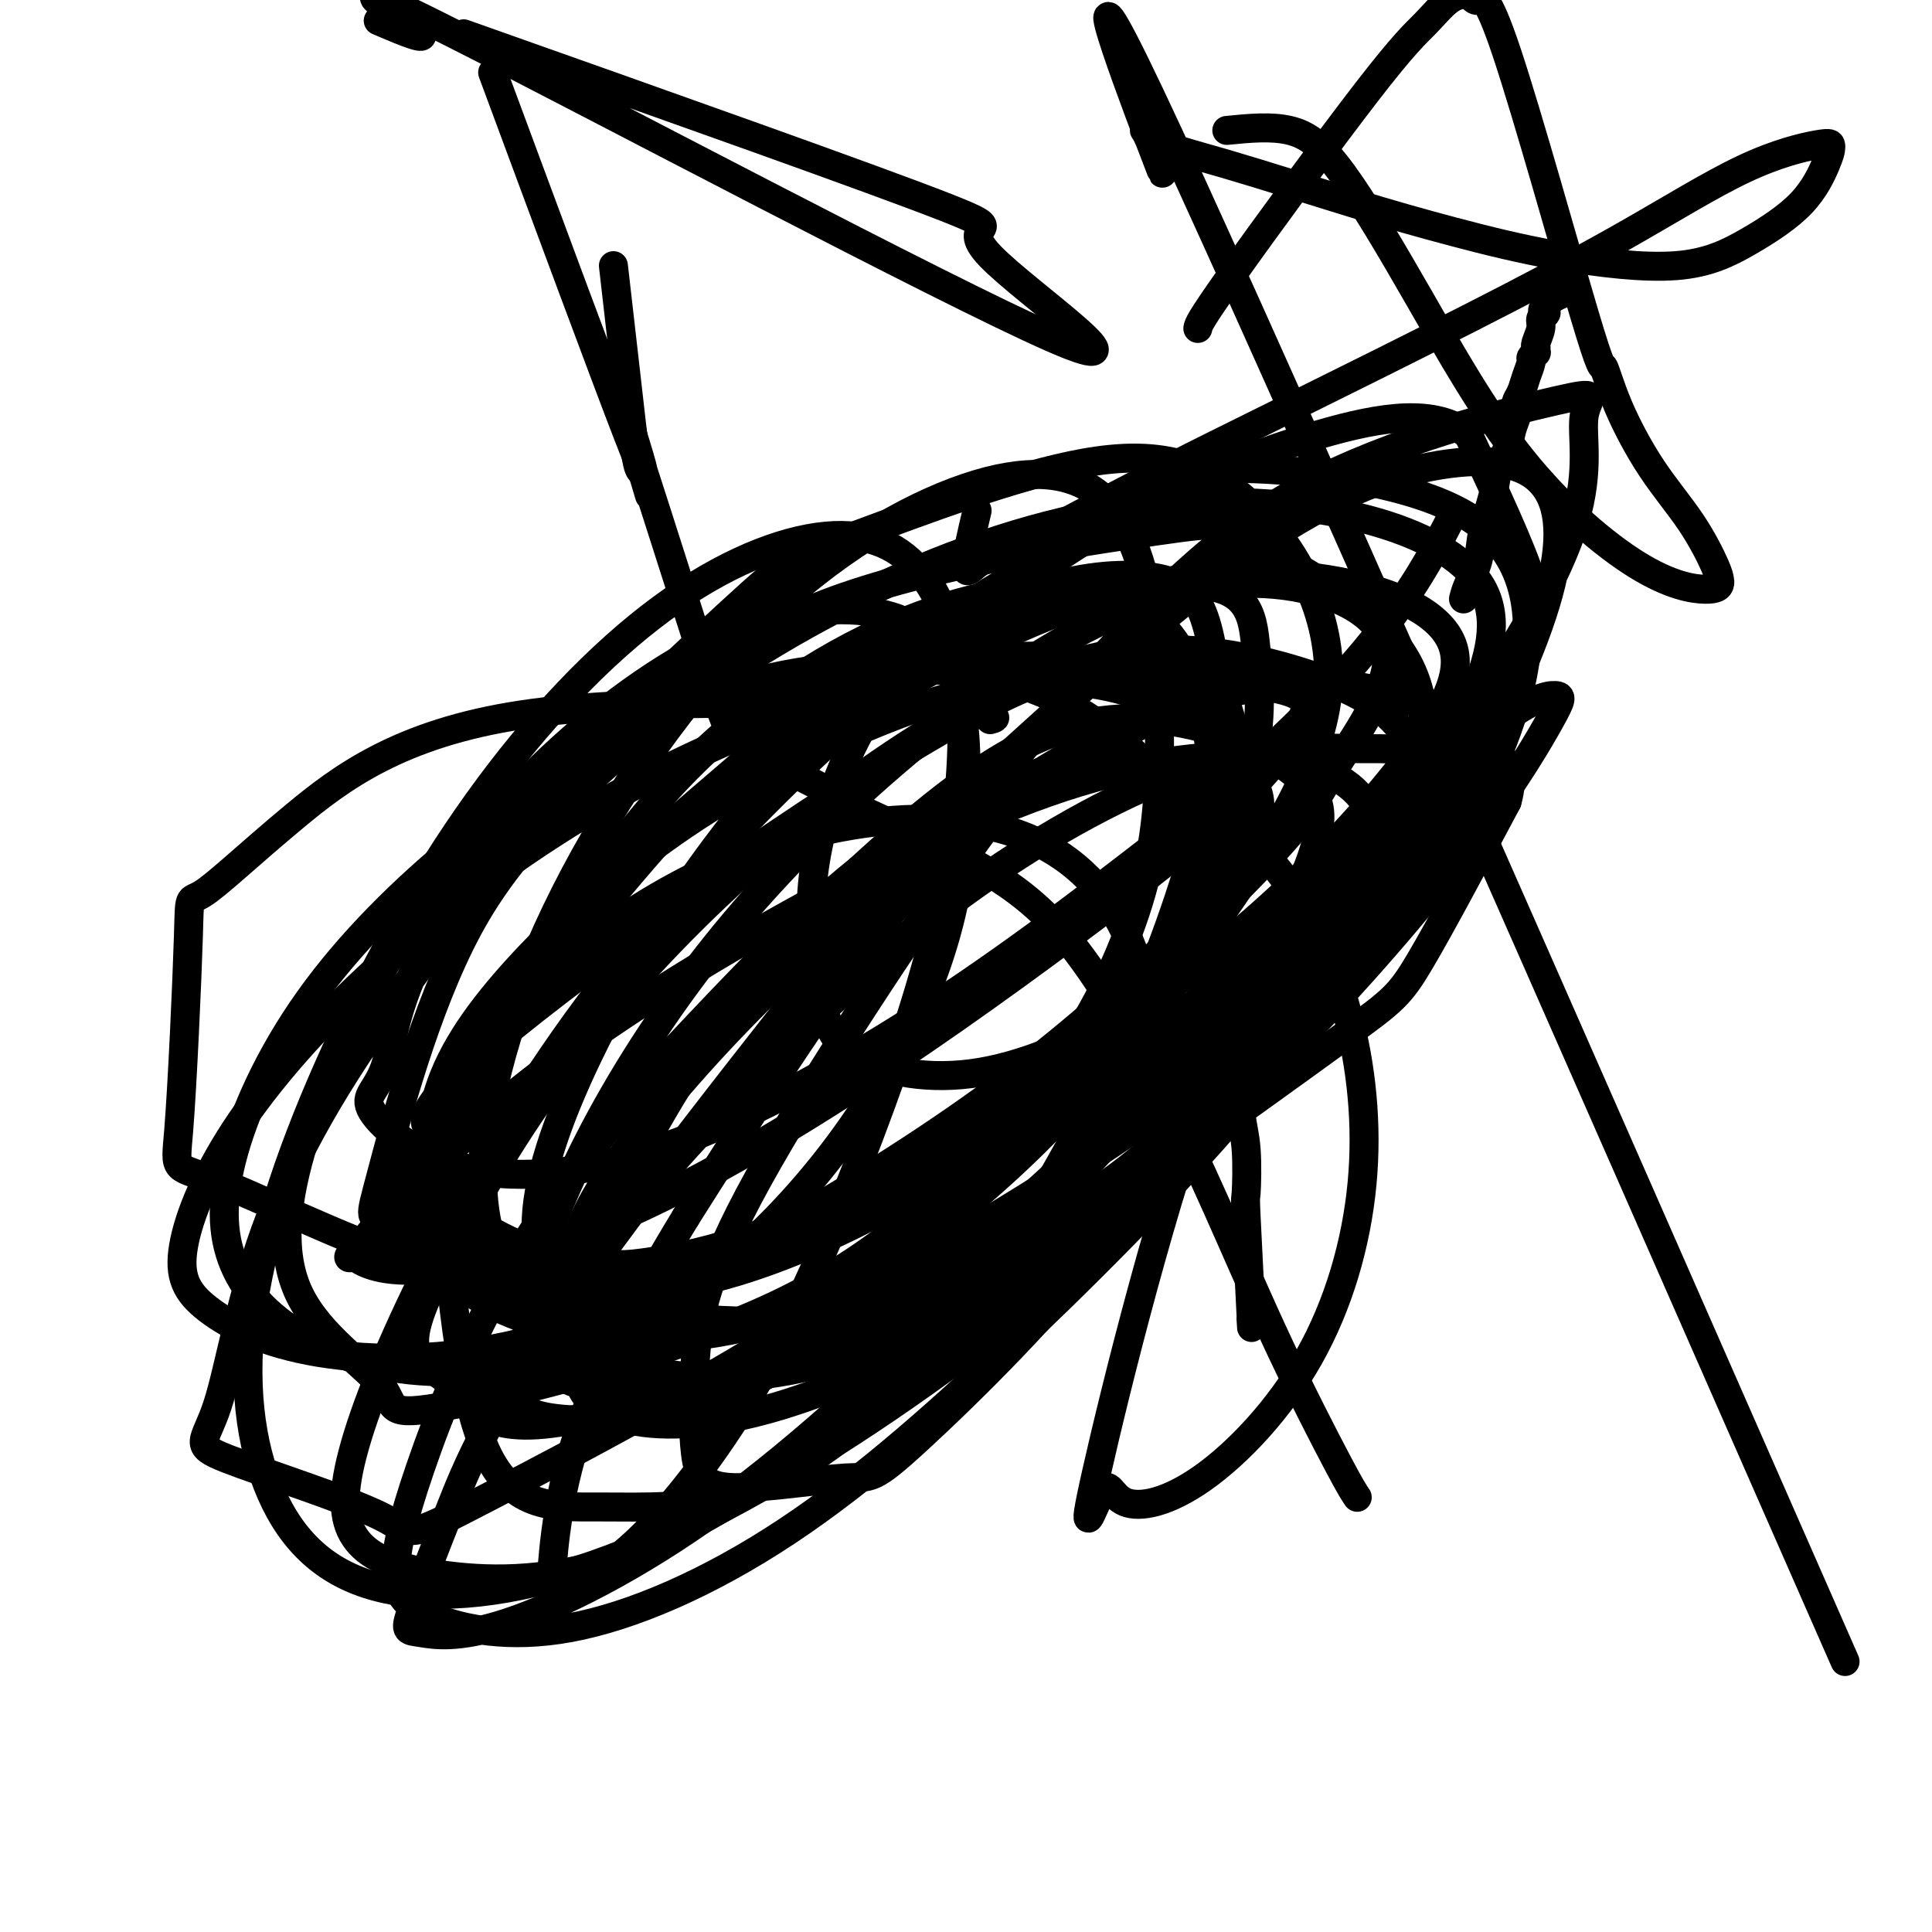
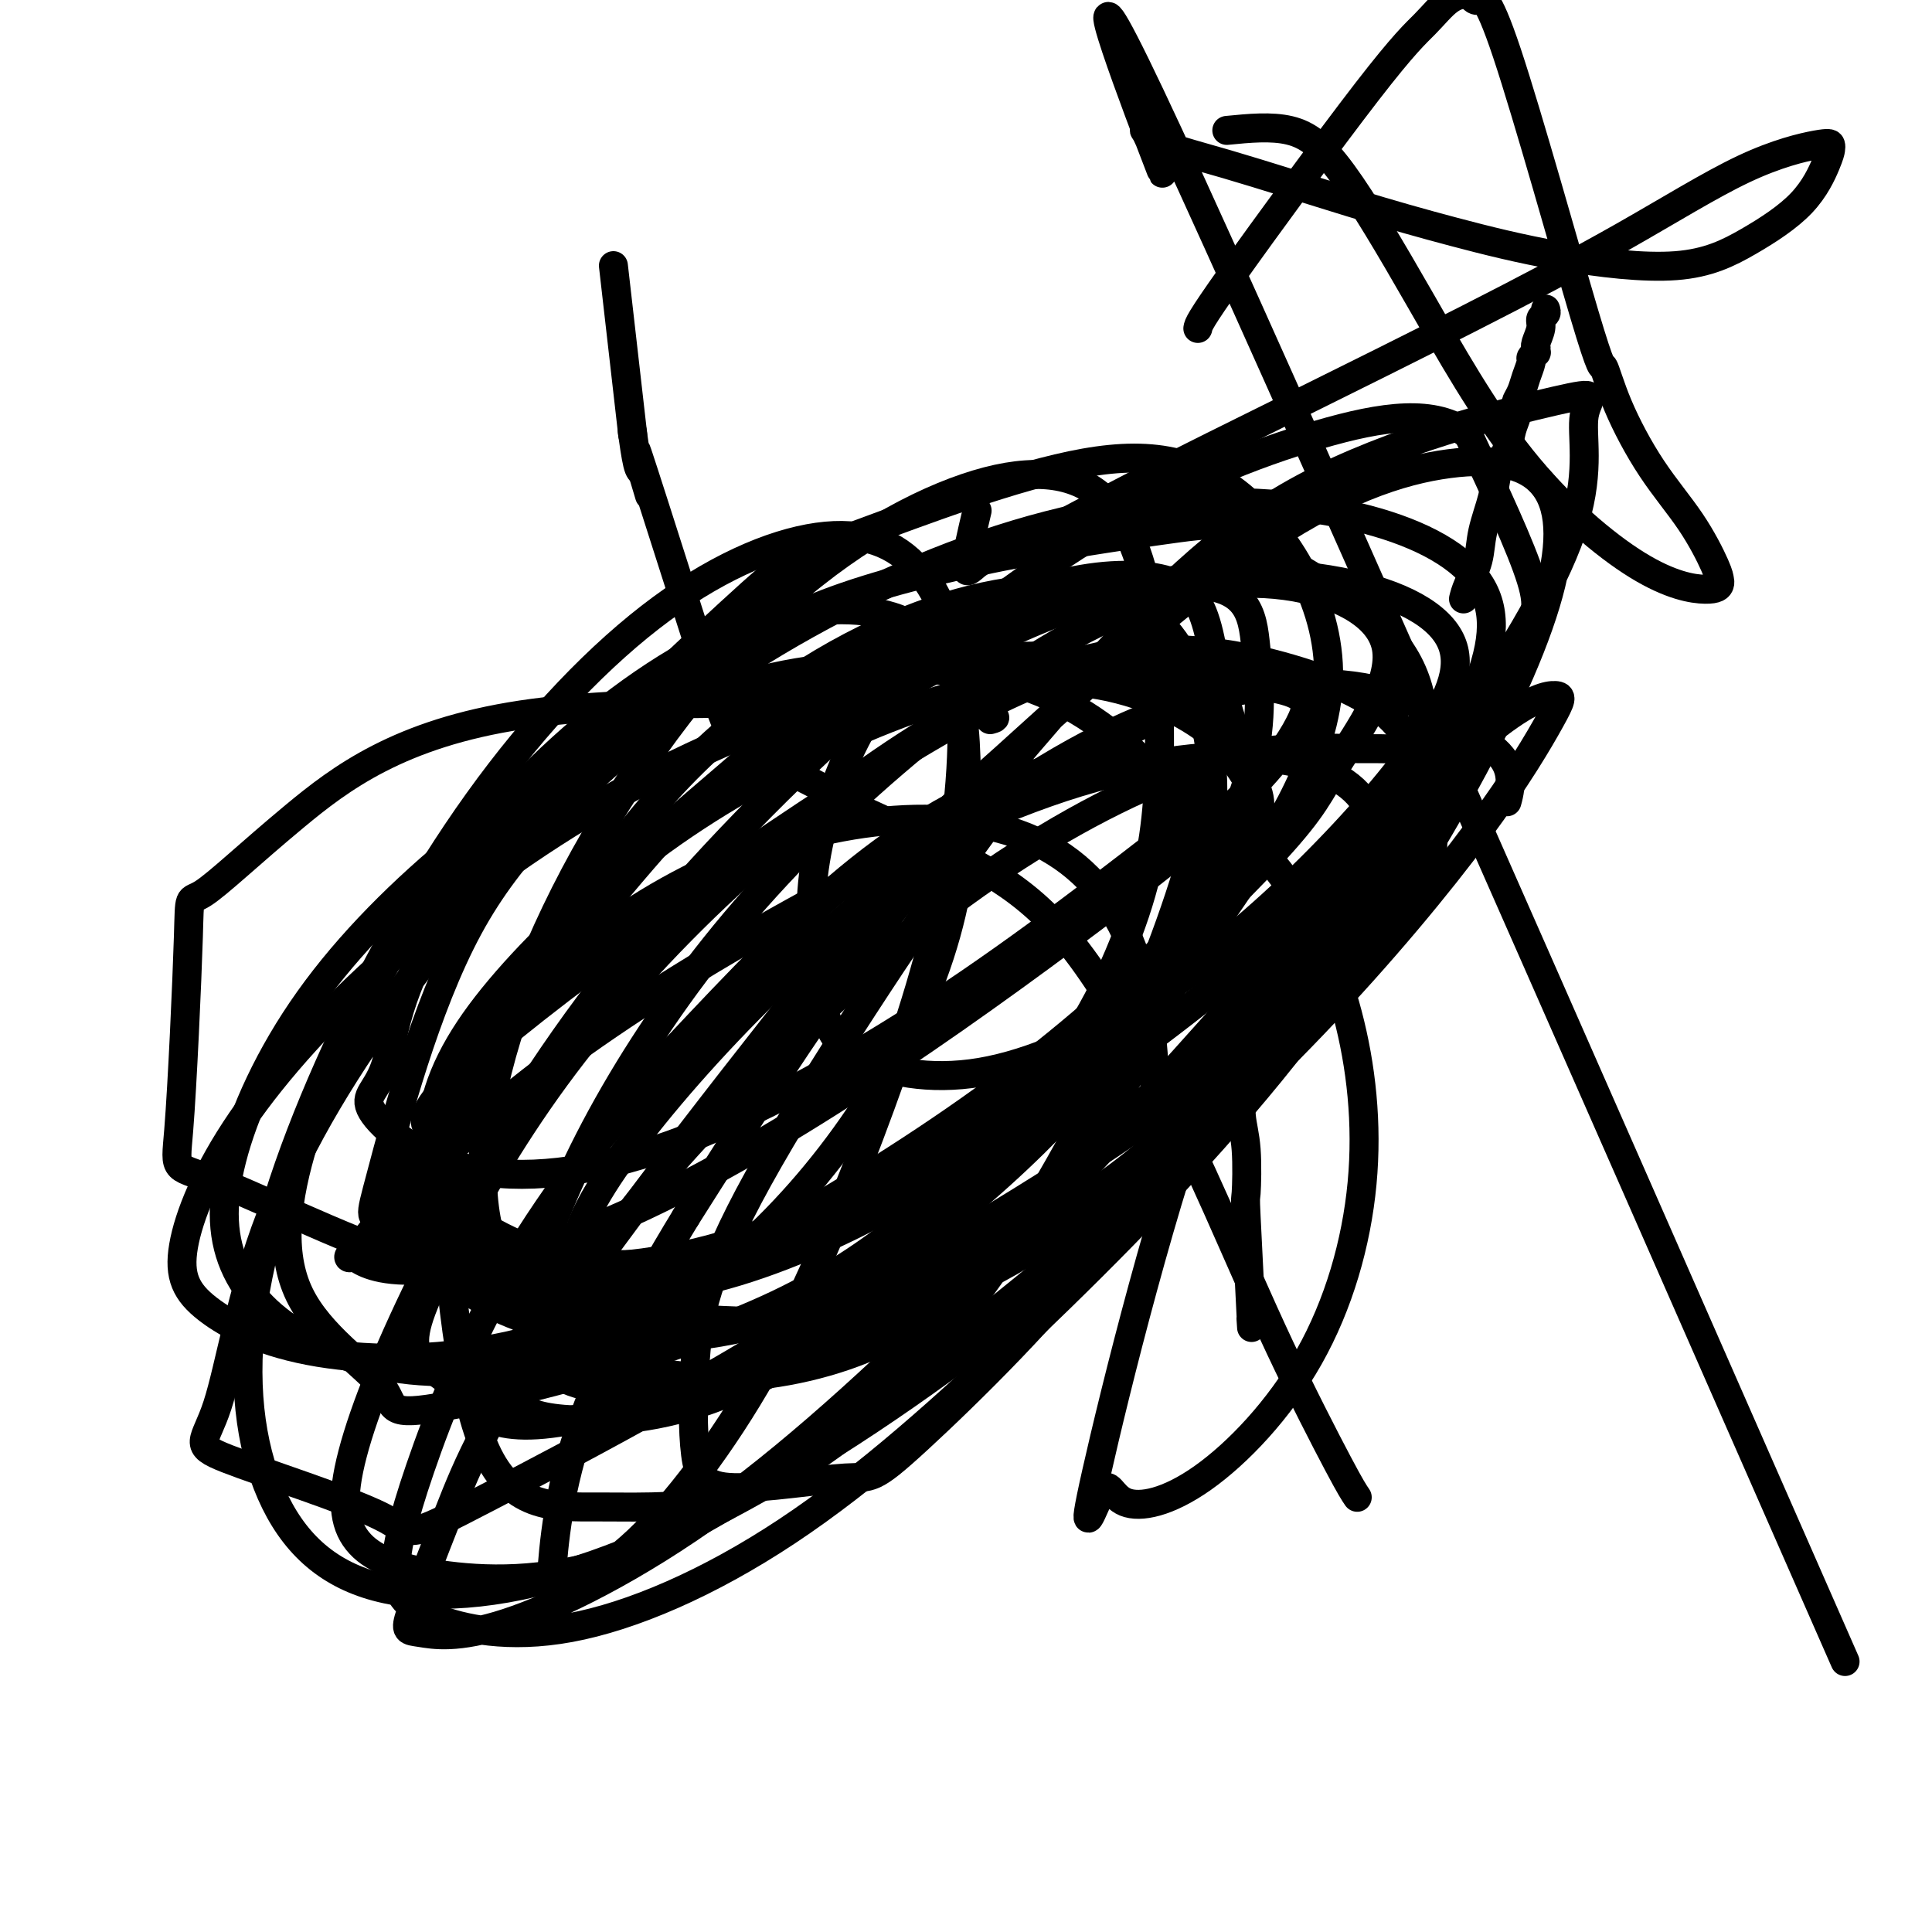
<svg xmlns="http://www.w3.org/2000/svg" viewBox="0 0 400 400" version="1.1">
  <g fill="none" stroke="#000000" stroke-width="6" stroke-linecap="round" stroke-linejoin="round">
    <path d="M303,124c0.211,-0.835 0.423,-1.671 1,-3c0.577,-1.329 1.520,-3.153 2,-5c0.480,-1.847 0.495,-3.719 1,-6c0.505,-2.281 1.498,-4.971 2,-7c0.502,-2.029 0.513,-3.398 1,-5c0.487,-1.602 1.450,-3.437 2,-5c0.550,-1.563 0.686,-2.855 1,-4c0.314,-1.145 0.805,-2.144 1,-3c0.195,-0.856 0.095,-1.571 0,-2c-0.095,-0.429 -0.184,-0.573 0,-1c0.184,-0.427 0.642,-1.138 1,-2c0.358,-0.862 0.618,-1.876 1,-3c0.382,-1.124 0.887,-2.358 1,-3c0.113,-0.642 -0.166,-0.694 0,-1c0.166,-0.306 0.775,-0.868 1,-1c0.225,-0.132 0.064,0.165 0,0c-0.064,-0.165 -0.032,-0.793 0,-1c0.032,-0.207 0.065,0.008 0,0c-0.065,-0.008 -0.227,-0.240 0,-1c0.227,-0.760 0.844,-2.049 1,-3c0.156,-0.951 -0.150,-1.564 0,-2c0.150,-0.436 0.757,-0.696 1,-1c0.243,-0.304 0.121,-0.652 0,-1" />
-     <path d="M320,64c2.678,-9.541 0.872,-3.392 0,-1c-0.872,2.392 -0.812,1.029 0,0c0.812,-1.029 2.375,-1.722 3,-2c0.625,-0.278 0.313,-0.139 0,0" />
    <path d="M205,149c1.669,-0.454 3.339,-0.908 -15,-2c-18.339,-1.092 -56.685,-2.821 -82,1c-25.315,3.821 -37.598,13.191 -47,21c-9.402,7.809 -15.923,14.057 -19,16c-3.077,1.943 -2.709,-0.420 -3,9c-0.291,9.420 -1.240,30.625 -2,40c-0.760,9.375 -1.333,6.922 9,11c10.333,4.078 31.570,14.686 48,19c16.430,4.314 28.054,2.335 42,-1c13.946,-3.335 30.214,-8.025 39,-11c8.786,-2.975 10.090,-4.236 16,-8c5.910,-3.764 16.426,-10.030 25,-20c8.574,-9.970 15.208,-23.643 19,-35c3.792,-11.357 4.744,-20.396 5,-31c0.256,-10.604 -0.184,-22.771 -2,-33c-1.816,-10.229 -5.009,-18.519 -11,-23c-5.991,-4.481 -14.780,-5.152 -27,-1c-12.220,4.152 -27.872,13.127 -43,28c-15.128,14.873 -29.732,35.643 -40,56c-10.268,20.357 -16.200,40.301 -17,55c-0.800,14.699 3.531,24.155 10,31c6.469,6.845 15.075,11.081 25,13c9.925,1.919 21.169,1.522 32,-1c10.831,-2.522 21.247,-7.170 31,-15c9.753,-7.830 18.841,-18.841 27,-31c8.159,-12.159 15.389,-25.466 20,-39c4.611,-13.534 6.603,-27.295 6,-38c-0.603,-10.705 -3.802,-18.352 -7,-26" />
    <path d="M244,134c-4.260,-6.914 -11.411,-11.201 -22,-12c-10.589,-0.799 -24.615,1.888 -40,9c-15.385,7.112 -32.130,18.647 -47,36c-14.870,17.353 -27.867,40.523 -35,52c-7.133,11.477 -8.402,11.261 -8,25c0.402,13.739 2.476,41.433 8,55c5.524,13.567 14.499,13.006 24,13c9.501,-0.006 19.528,0.544 30,-3c10.472,-3.544 21.388,-11.183 32,-22c10.612,-10.817 20.920,-24.811 30,-40c9.080,-15.189 16.932,-31.574 23,-47c6.068,-15.426 10.353,-29.894 12,-42c1.647,-12.106 0.655,-21.851 -1,-28c-1.655,-6.149 -3.973,-8.701 -9,-10c-5.027,-1.299 -12.765,-1.346 -22,1c-9.235,2.346 -19.969,7.084 -28,14c-8.031,6.916 -13.361,16.010 -17,25c-3.639,8.990 -5.587,17.876 -6,26c-0.413,8.124 0.708,15.487 2,21c1.292,5.513 2.755,9.177 8,12c5.245,2.823 14.271,4.806 25,3c10.729,-1.806 23.159,-7.402 35,-15c11.841,-7.598 23.093,-17.199 33,-27c9.907,-9.801 18.470,-19.801 24,-28c5.530,-8.199 8.025,-14.596 5,-20c-3.025,-5.404 -11.572,-9.814 -25,-12c-13.428,-2.186 -31.736,-2.149 -54,6c-22.264,8.149 -48.483,24.411 -62,32c-13.517,7.589 -14.331,6.505 -26,20c-11.669,13.495 -34.191,41.570 -44,56c-9.809,14.430 -6.904,15.215 -4,16" />
    <path d="M85,250c0.673,3.880 4.357,5.579 12,8c7.643,2.421 19.246,5.562 32,5c12.754,-0.562 26.659,-4.829 41,-12c14.341,-7.171 29.118,-17.245 37,-22c7.882,-4.755 8.868,-4.189 17,-13c8.132,-8.811 23.409,-26.999 30,-39c6.591,-12.001 4.497,-17.814 3,-22c-1.497,-4.186 -2.395,-6.745 -3,-9c-0.605,-2.255 -0.915,-4.207 -8,-1c-7.085,3.207 -20.944,11.574 -28,15c-7.056,3.426 -7.308,1.913 -18,17c-10.692,15.087 -31.824,46.776 -43,67c-11.176,20.224 -12.395,28.983 -13,37c-0.605,8.017 -0.597,15.293 0,20c0.597,4.707 1.784,6.845 8,7c6.216,0.155 17.460,-1.674 23,-2c5.540,-0.326 5.377,0.850 15,-8c9.623,-8.850 29.031,-27.726 39,-42c9.969,-14.274 10.498,-23.946 10,-34c-0.498,-10.054 -2.023,-20.489 -6,-29c-3.977,-8.511 -10.406,-15.099 -19,-19c-8.594,-3.901 -19.351,-5.114 -31,-4c-11.649,1.114 -24.189,4.557 -36,10c-11.811,5.443 -22.895,12.887 -32,21c-9.105,8.113 -16.233,16.895 -21,25c-4.767,8.105 -7.172,15.532 -8,21c-0.828,5.468 -0.078,8.976 3,13c3.078,4.024 8.485,8.563 17,12c8.515,3.437 20.139,5.771 33,5c12.861,-0.771 26.960,-4.649 41,-11c14.040,-6.351 28.020,-15.176 42,-24" />
    <path d="M222,242c13.703,-8.620 26.961,-18.170 37,-28c10.039,-9.830 16.859,-19.941 21,-28c4.141,-8.059 5.602,-14.066 3,-19c-2.602,-4.934 -9.268,-8.796 -20,-10c-10.732,-1.204 -25.531,0.251 -43,6c-17.469,5.749 -37.609,15.792 -56,26c-18.391,10.208 -35.032,20.581 -49,31c-13.968,10.419 -25.263,20.883 -32,28c-6.737,7.117 -8.917,10.888 -10,12c-1.083,1.112 -1.069,-0.435 0,0c1.069,0.435 3.191,2.850 11,3c7.809,0.150 21.304,-1.967 37,-8c15.696,-6.033 33.594,-15.983 51,-27c17.406,-11.017 34.320,-23.101 49,-34c14.680,-10.899 27.127,-20.611 35,-28c7.873,-7.389 11.173,-12.454 13,-16c1.827,-3.546 2.183,-5.574 -3,-7c-5.183,-1.426 -15.903,-2.252 -25,-4c-9.097,-1.748 -16.570,-4.420 -44,11c-27.430,15.420 -74.816,48.932 -95,66c-20.184,17.068 -13.167,17.692 -11,19c2.167,1.308 -0.517,3.299 -1,6c-0.483,2.701 1.237,6.111 6,10c4.763,3.889 12.571,8.255 23,10c10.429,1.745 23.480,0.867 37,-4c13.520,-4.867 27.510,-13.724 41,-23c13.490,-9.276 26.482,-18.971 37,-28c10.518,-9.029 18.563,-17.392 23,-24c4.437,-6.608 5.268,-11.459 3,-17c-2.268,-5.541 -7.634,-11.770 -13,-18" />
    <path d="M247,147c-6.526,-5.454 -16.341,-10.091 -28,-11c-11.659,-0.909 -25.162,1.908 -41,7c-15.838,5.092 -34.012,12.458 -51,22c-16.988,9.542 -32.792,21.261 -46,33c-13.208,11.739 -23.820,23.499 -31,34c-7.180,10.501 -10.928,19.743 -12,26c-1.072,6.257 0.532,9.527 5,13c4.468,3.473 11.801,7.147 23,9c11.199,1.853 26.266,1.885 42,-2c15.734,-3.885 32.136,-11.687 49,-21c16.864,-9.313 34.190,-20.136 49,-31c14.810,-10.864 27.102,-21.770 36,-31c8.898,-9.230 14.400,-16.783 17,-22c2.600,-5.217 2.296,-8.096 0,-12c-2.296,-3.904 -6.586,-8.833 -14,-13c-7.414,-4.167 -17.954,-7.573 -30,-7c-12.046,0.573 -25.600,5.126 -39,11c-13.400,5.874 -26.646,13.069 -39,22c-12.354,8.931 -23.815,19.600 -32,29c-8.185,9.400 -13.092,17.533 -15,26c-1.908,8.467 -0.817,17.269 0,22c0.817,4.731 1.358,5.393 7,8c5.642,2.607 16.383,7.161 28,8c11.617,0.839 24.110,-2.035 37,-7c12.890,-4.965 26.176,-12.019 38,-20c11.824,-7.981 22.184,-16.888 30,-25c7.816,-8.112 13.086,-15.431 16,-22c2.914,-6.569 3.472,-12.390 2,-18c-1.472,-5.610 -4.973,-11.010 -11,-17c-6.027,-5.990 -14.579,-12.568 -25,-16c-10.421,-3.432 -22.710,-3.716 -35,-4" />
    <path d="M177,138c-12.439,0.484 -26.036,3.693 -40,10c-13.964,6.307 -28.294,15.710 -41,26c-12.706,10.290 -23.787,21.466 -32,33c-8.213,11.534 -13.557,23.426 -16,33c-2.443,9.574 -1.986,16.829 1,23c2.986,6.171 8.501,11.257 16,15c7.499,3.743 16.982,6.144 28,6c11.018,-0.144 23.571,-2.833 35,-8c11.429,-5.167 21.735,-12.811 31,-22c9.265,-9.189 17.489,-19.924 24,-31c6.511,-11.076 11.310,-22.494 14,-34c2.690,-11.506 3.273,-23.100 3,-32c-0.273,-8.900 -1.400,-15.106 -4,-20c-2.600,-4.894 -6.673,-8.476 -14,-10c-7.327,-1.524 -17.906,-0.990 -30,4c-12.094,4.990 -25.701,14.436 -38,26c-12.299,11.564 -23.290,25.245 -32,39c-8.710,13.755 -15.141,27.585 -19,40c-3.859,12.415 -5.148,23.417 -1,32c4.148,8.583 13.731,14.747 17,19c3.269,4.253 0.222,6.596 14,4c13.778,-2.596 44.379,-10.131 66,-20c21.621,-9.869 34.260,-22.072 47,-35c12.740,-12.928 25.580,-26.581 35,-40c9.420,-13.419 15.421,-26.605 18,-37c2.579,-10.395 1.735,-17.998 1,-25c-0.735,-7.002 -1.360,-13.404 -16,-13c-14.640,0.404 -43.295,7.613 -57,12c-13.705,4.387 -12.459,5.950 -22,15c-9.541,9.050 -29.869,25.586 -41,36c-11.131,10.414 -13.066,14.707 -15,19" />
    <path d="M109,203c-6.781,12.258 -16.233,33.402 -19,44c-2.767,10.598 1.152,10.648 8,12c6.848,1.352 16.624,4.005 30,3c13.376,-1.005 30.352,-5.669 47,-14c16.648,-8.331 32.969,-20.328 49,-34c16.031,-13.672 31.771,-29.020 40,-38c8.229,-8.980 8.945,-11.591 13,-18c4.055,-6.409 11.449,-16.614 10,-24c-1.449,-7.386 -11.740,-11.953 -23,-13c-11.260,-1.047 -23.488,1.425 -37,8c-13.512,6.575 -28.310,17.253 -42,29c-13.690,11.747 -26.274,24.562 -37,38c-10.726,13.438 -19.595,27.498 -26,40c-6.405,12.502 -10.347,23.447 -12,31c-1.653,7.553 -1.018,11.714 2,15c3.018,3.286 8.417,5.696 18,6c9.583,0.304 23.349,-1.500 36,-6c12.651,-4.500 24.185,-11.698 44,-29c19.815,-17.302 47.909,-44.707 61,-58c13.091,-13.293 11.178,-12.473 13,-17c1.822,-4.527 7.378,-14.402 8,-19c0.622,-4.598 -3.690,-3.919 -11,-4c-7.310,-0.081 -17.617,-0.922 -31,3c-13.383,3.922 -29.840,12.608 -45,23c-15.160,10.392 -29.023,22.491 -42,35c-12.977,12.509 -25.069,25.428 -34,37c-8.931,11.572 -14.700,21.797 -18,28c-3.300,6.203 -4.132,8.384 -3,10c1.132,1.616 4.228,2.666 11,3c6.772,0.334 17.221,-0.047 30,-5c12.779,-4.953 27.890,-14.476 43,-24" />
-     <path d="M192,265c14.570,-10.350 29.495,-24.225 42,-37c12.505,-12.775 22.588,-24.449 29,-34c6.412,-9.551 9.152,-16.980 10,-22c0.848,-5.020 -0.195,-7.631 -4,-11c-3.805,-3.369 -10.371,-7.495 -19,-10c-8.629,-2.505 -19.322,-3.389 -30,0c-10.678,3.389 -21.343,11.051 -33,21c-11.657,9.949 -24.306,22.186 -35,36c-10.694,13.814 -19.432,29.205 -25,42c-5.568,12.795 -7.965,22.994 -8,30c-0.035,7.006 2.293,10.819 8,13c5.707,2.181 14.795,2.731 27,0c12.205,-2.731 27.529,-8.744 43,-18c15.471,-9.256 31.089,-21.755 47,-37c15.911,-15.245 32.115,-33.237 41,-43c8.885,-9.763 10.450,-11.298 15,-19c4.550,-7.702 12.084,-21.571 15,-35c2.916,-13.429 1.215,-26.417 -11,-34c-12.215,-7.583 -34.943,-9.760 -46,-10c-11.057,-0.240 -10.442,1.458 -20,7c-9.558,5.542 -29.290,14.930 -46,27c-16.710,12.070 -30.399,26.824 -42,42c-11.601,15.176 -21.113,30.775 -28,45c-6.887,14.225 -11.147,27.077 -11,36c0.147,8.923 4.702,13.916 6,17c1.298,3.084 -0.663,4.257 12,4c12.663,-0.257 39.948,-1.945 60,-7c20.052,-5.055 32.870,-13.479 48,-24c15.130,-10.521 32.574,-23.140 42,-30c9.426,-6.860 10.836,-7.960 15,-15c4.164,-7.040 11.082,-20.020 18,-33" />
    <path d="M312,166c2.203,-7.653 -1.291,-10.285 -7,-14c-5.709,-3.715 -13.634,-8.512 -25,-10c-11.366,-1.488 -26.171,0.333 -41,6c-14.829,5.667 -29.680,15.182 -44,26c-14.320,10.818 -28.108,22.941 -40,35c-11.892,12.059 -21.887,24.056 -28,33c-6.113,8.944 -8.344,14.836 -8,19c0.344,4.164 3.263,6.599 4,8c0.737,1.401 -0.708,1.768 10,3c10.708,1.232 33.568,3.330 52,-1c18.432,-4.330 32.436,-15.087 40,-20c7.564,-4.913 8.687,-3.981 20,-14c11.313,-10.019 32.816,-30.989 43,-44c10.184,-13.011 9.049,-18.062 8,-24c-1.049,-5.938 -2.010,-12.761 -6,-18c-3.990,-5.239 -11.008,-8.894 -21,-12c-9.992,-3.106 -22.960,-5.663 -36,-4c-13.040,1.663 -26.154,7.547 -40,16c-13.846,8.453 -28.425,19.476 -42,32c-13.575,12.524 -26.145,26.549 -36,40c-9.855,13.451 -16.996,26.328 -22,36c-5.004,9.672 -7.870,16.141 -7,20c0.870,3.859 5.476,5.110 9,9c3.524,3.890 5.965,10.418 28,5c22.035,-5.418 63.665,-22.783 89,-37c25.335,-14.217 34.374,-25.285 46,-38c11.626,-12.715 25.838,-27.078 36,-42c10.162,-14.922 16.274,-30.402 20,-39c3.726,-8.598 5.064,-10.314 3,-17c-2.064,-6.686 -7.532,-18.343 -13,-30" />
    <path d="M304,90c-6.895,-5.399 -17.631,-3.898 -31,0c-13.369,3.898 -29.369,10.191 -47,21c-17.631,10.809 -36.891,26.132 -55,43c-18.109,16.868 -35.067,35.279 -49,54c-13.933,18.721 -24.840,37.752 -33,54c-8.160,16.248 -13.573,29.712 -16,39c-2.427,9.288 -1.870,14.399 1,18c2.870,3.601 8.051,5.690 17,7c8.949,1.310 21.665,1.839 36,-3c14.335,-4.839 30.289,-15.047 47,-27c16.711,-11.953 34.179,-25.652 51,-40c16.821,-14.348 32.996,-29.345 47,-44c14.004,-14.655 25.836,-28.970 34,-40c8.164,-11.030 12.661,-18.777 15,-23c2.339,-4.223 2.520,-4.922 1,-5c-1.520,-0.078 -4.741,0.467 -12,6c-7.259,5.533 -18.558,16.056 -29,26c-10.442,9.944 -20.029,19.311 -30,45c-9.971,25.689 -20.328,67.701 -24,84c-3.672,16.299 -0.659,6.886 1,4c1.659,-2.886 1.965,0.756 5,2c3.035,1.244 8.798,0.089 16,-5c7.202,-5.089 15.841,-14.114 22,-25c6.159,-10.886 9.838,-23.633 11,-36c1.162,-12.367 -0.192,-24.353 -3,-35c-2.808,-10.647 -7.070,-19.955 -13,-28c-5.930,-8.045 -13.528,-14.826 -22,-19c-8.472,-4.174 -17.819,-5.739 -29,-3c-11.181,2.739 -24.194,9.783 -37,20c-12.806,10.217 -25.403,23.609 -38,37" />
    <path d="M140,217c-12.521,13.692 -24.823,29.422 -34,45c-9.177,15.578 -15.231,31.006 -19,42c-3.769,10.994 -5.255,17.556 -5,22c0.255,4.444 2.250,6.772 8,9c5.750,2.228 15.255,4.357 28,2c12.745,-2.357 28.729,-9.199 45,-20c16.271,-10.801 32.830,-25.560 50,-42c17.170,-16.440 34.949,-34.559 50,-53c15.051,-18.441 27.372,-37.202 37,-54c9.628,-16.798 16.564,-31.633 20,-43c3.436,-11.367 3.371,-19.265 0,-24c-3.371,-4.735 -10.048,-6.308 -20,-5c-9.952,1.308 -23.180,5.496 -41,18c-17.820,12.504 -40.233,33.323 -51,43c-10.767,9.677 -9.888,8.213 -25,27c-15.112,18.787 -46.214,57.825 -64,83c-17.786,25.175 -22.256,36.486 -26,46c-3.744,9.514 -6.762,17.233 -8,21c-1.238,3.767 -0.694,3.584 2,4c2.694,0.416 7.540,1.431 18,-2c10.460,-3.431 26.533,-11.306 44,-24c17.467,-12.694 36.328,-30.205 55,-49c18.672,-18.795 37.157,-38.875 54,-58c16.843,-19.125 32.046,-37.296 44,-54c11.954,-16.704 20.660,-31.941 24,-43c3.340,-11.059 1.315,-17.939 2,-22c0.685,-4.061 4.078,-5.304 -6,-3c-10.078,2.304 -33.629,8.154 -52,18c-18.371,9.846 -31.561,23.689 -46,40c-14.439,16.311 -30.125,35.089 -44,54c-13.875,18.911 -25.937,37.956 -38,57" />
    <path d="M142,252c-10.797,17.678 -18.790,33.373 -23,47c-4.210,13.627 -4.637,25.185 -5,30c-0.363,4.815 -0.664,2.885 2,1c2.664,-1.885 8.291,-3.727 16,-11c7.709,-7.273 17.499,-19.979 26,-35c8.501,-15.021 15.714,-32.359 22,-49c6.286,-16.641 11.645,-32.585 15,-48c3.355,-15.415 4.708,-30.301 4,-42c-0.708,-11.699 -3.475,-20.210 -8,-26c-4.525,-5.790 -10.806,-8.860 -20,-8c-9.194,0.860 -21.299,5.649 -34,15c-12.701,9.351 -25.996,23.265 -38,40c-12.004,16.735 -22.715,36.293 -31,55c-8.285,18.707 -14.144,36.565 -16,52c-1.856,15.435 0.292,28.449 5,38c4.708,9.551 11.978,15.641 23,18c11.022,2.359 25.796,0.988 43,-5c17.204,-5.988 36.838,-16.594 57,-30c20.162,-13.406 40.854,-29.612 58,-46c17.146,-16.388 30.748,-32.956 40,-48c9.252,-15.044 14.153,-28.562 16,-40c1.847,-11.438 0.638,-20.795 -7,-29c-7.638,-8.205 -21.707,-15.259 -28,-19c-6.293,-3.741 -4.811,-4.168 -20,-2c-15.189,2.168 -47.048,6.932 -68,15c-20.952,8.068 -30.998,19.441 -42,30c-11.002,10.559 -22.959,20.304 -32,37c-9.041,16.696 -15.165,40.341 -18,51c-2.835,10.659 -2.381,8.331 1,10c3.381,1.669 9.691,7.334 16,13" />
    <path d="M96,266c8.305,2.941 21.067,3.794 37,1c15.933,-2.794 35.036,-9.235 54,-19c18.964,-9.765 37.789,-22.854 55,-36c17.211,-13.146 32.808,-26.350 44,-39c11.192,-12.650 17.979,-24.748 21,-34c3.021,-9.252 2.277,-15.660 -3,-21c-5.277,-5.340 -15.089,-9.613 -28,-12c-12.911,-2.387 -28.923,-2.887 -46,0c-17.077,2.887 -35.219,9.162 -53,18c-17.781,8.838 -35.201,20.239 -51,34c-15.799,13.761 -29.976,29.880 -42,46c-12.024,16.120 -21.896,32.239 -28,48c-6.104,15.761 -8.439,31.162 -11,39c-2.561,7.838 -5.346,8.111 2,11c7.346,2.889 24.824,8.394 32,12c7.176,3.606 4.052,5.312 22,-4c17.948,-9.312 56.969,-29.643 84,-49c27.031,-19.357 42.073,-37.740 51,-49c8.927,-11.260 11.740,-15.397 19,-26c7.260,-10.603 18.967,-27.671 20,-44c1.033,-16.329 -8.609,-31.919 -19,-40c-10.391,-8.081 -21.532,-8.653 -37,-5c-15.468,3.653 -35.264,11.532 -45,15c-9.736,3.468 -9.411,2.525 -23,15c-13.589,12.475 -41.091,38.367 -55,57c-13.909,18.633 -14.227,30.008 -16,36c-1.773,5.992 -5.003,6.603 -3,10c2.003,3.397 9.238,9.581 20,12c10.762,2.419 25.051,1.074 42,-5c16.949,-6.074 36.557,-16.878 55,-29c18.443,-12.122 35.722,-25.561 53,-39" />
-     <path d="M247,169c15.679,-12.810 28.375,-25.333 37,-36c8.625,-10.667 13.179,-19.476 15,-23c1.821,-3.524 0.911,-1.762 0,0" />
    <path d="M281,310c-0.648,-0.950 -1.296,-1.900 -4,-7c-2.704,-5.100 -7.463,-14.349 -12,-24c-4.537,-9.651 -8.850,-19.703 -13,-29c-4.150,-9.297 -8.136,-17.838 -13,-27c-4.864,-9.162 -10.608,-18.946 -16,-26c-5.392,-7.054 -10.434,-11.378 -16,-15c-5.566,-3.622 -11.657,-6.543 -17,-9c-5.343,-2.457 -9.939,-4.451 -13,-6c-3.061,-1.549 -4.587,-2.652 -7,-4c-2.413,-1.348 -5.715,-2.941 -8,-4c-2.285,-1.059 -3.555,-1.585 -5,-3c-1.445,-1.415 -3.066,-3.718 -4,-4c-0.934,-0.282 -1.181,1.457 -3,-3c-1.819,-4.457 -5.208,-15.110 -9,-27c-3.792,-11.890 -7.985,-25.016 -9,-28c-1.015,-2.984 1.150,4.173 2,7c0.850,2.827 0.385,1.324 0,0c-0.385,-1.324 -0.691,-2.468 -1,-3c-0.309,-0.532 -0.622,-0.451 -1,-2c-0.378,-1.549 -0.822,-4.728 -1,-6c-0.178,-1.272 -0.089,-0.636 0,0" />
-     <path d="M102,15c11.583,31.250 23.167,62.500 28,75c4.833,12.500 2.917,6.250 1,0" />
    <path d="M127,55c0.000,0.000 4.000,35.000 4,35" />
-     <path d="M96,7c42.634,15.109 85.269,30.219 100,36c14.731,5.781 1.559,2.235 9,10c7.441,7.765 35.494,26.843 13,17c-22.494,-9.843 -95.534,-48.607 -124,-63c-28.466,-14.393 -12.356,-4.413 -8,-1c4.356,3.413 -3.041,0.261 -6,-1c-2.959,-1.261 -1.479,-0.630 0,0" />
    <path d="M248,68c0.119,-0.733 0.238,-1.466 7,-11c6.762,-9.534 20.168,-27.869 28,-38c7.832,-10.131 10.092,-12.060 12,-14c1.908,-1.940 3.464,-3.892 5,-5c1.536,-1.108 3.051,-1.371 4,-1c0.949,0.371 1.332,1.376 2,1c0.668,-0.376 1.620,-2.135 6,11c4.380,13.135 12.186,41.163 16,54c3.814,12.837 3.635,10.482 4,11c0.365,0.518 1.275,3.907 3,8c1.725,4.093 4.267,8.889 7,13c2.733,4.111 5.658,7.537 8,11c2.342,3.463 4.101,6.962 5,9c0.899,2.038 0.939,2.613 1,3c0.061,0.387 0.142,0.586 0,1c-0.142,0.414 -0.506,1.043 -3,1c-2.494,-0.043 -7.119,-0.758 -14,-5c-6.881,-4.242 -16.018,-12.009 -24,-22c-7.982,-9.991 -14.810,-22.204 -21,-33c-6.190,-10.796 -11.744,-20.176 -16,-26c-4.256,-5.824 -7.216,-8.093 -11,-9c-3.784,-0.907 -8.392,-0.454 -13,0" />
    <path d="M382,344c-58.706,-133.664 -117.412,-267.327 -140,-316c-22.588,-48.673 -9.058,-12.355 -4,1c5.058,13.355 1.644,3.747 0,0c-1.644,-3.747 -1.518,-1.633 1,0c2.518,1.633 7.427,2.784 15,5c7.573,2.216 17.808,5.495 26,8c8.192,2.505 14.340,4.235 21,6c6.660,1.765 13.833,3.563 22,5c8.167,1.437 17.327,2.512 24,2c6.673,-0.512 10.860,-2.610 15,-5c4.140,-2.390 8.232,-5.074 11,-8c2.768,-2.926 4.210,-6.096 5,-8c0.790,-1.904 0.928,-2.541 1,-3c0.072,-0.459 0.080,-0.740 0,-1c-0.080,-0.260 -0.247,-0.500 -3,0c-2.753,0.500 -8.091,1.738 -15,5c-6.909,3.262 -15.388,8.547 -25,14c-9.612,5.453 -20.356,11.075 -32,17c-11.644,5.925 -24.186,12.153 -36,18c-11.814,5.847 -22.898,11.314 -32,16c-9.102,4.686 -16.221,8.592 -21,11c-4.779,2.408 -7.217,3.319 -9,4c-1.783,0.681 -2.911,1.131 -4,2c-1.089,0.869 -2.139,2.157 -2,0c0.139,-2.157 1.468,-7.759 2,-10c0.532,-2.241 0.266,-1.120 0,0" />
    <path d="M259,273c0.111,1.752 0.222,3.504 0,-1c-0.222,-4.504 -0.777,-15.263 -1,-20c-0.223,-4.737 -0.113,-3.452 0,-5c0.113,-1.548 0.231,-5.929 0,-9c-0.231,-3.071 -0.809,-4.832 -1,-7c-0.191,-2.168 0.005,-4.744 0,-6c-0.005,-1.256 -0.213,-1.194 0,-2c0.213,-0.806 0.845,-2.481 1,-4c0.155,-1.519 -0.169,-2.883 0,-4c0.169,-1.117 0.830,-1.988 1,-3c0.170,-1.012 -0.151,-2.165 0,-3c0.151,-0.835 0.772,-1.351 1,-2c0.228,-0.649 0.061,-1.431 0,-2c-0.061,-0.569 -0.016,-0.927 0,-1c0.016,-0.073 0.003,0.137 0,0c-0.003,-0.137 0.003,-0.622 0,-1c-0.003,-0.378 -0.015,-0.648 0,-1c0.015,-0.352 0.055,-0.785 0,-1c-0.055,-0.215 -0.207,-0.212 0,-1c0.207,-0.788 0.773,-2.368 1,-3c0.227,-0.632 0.113,-0.316 0,0" />
  </g>
</svg>